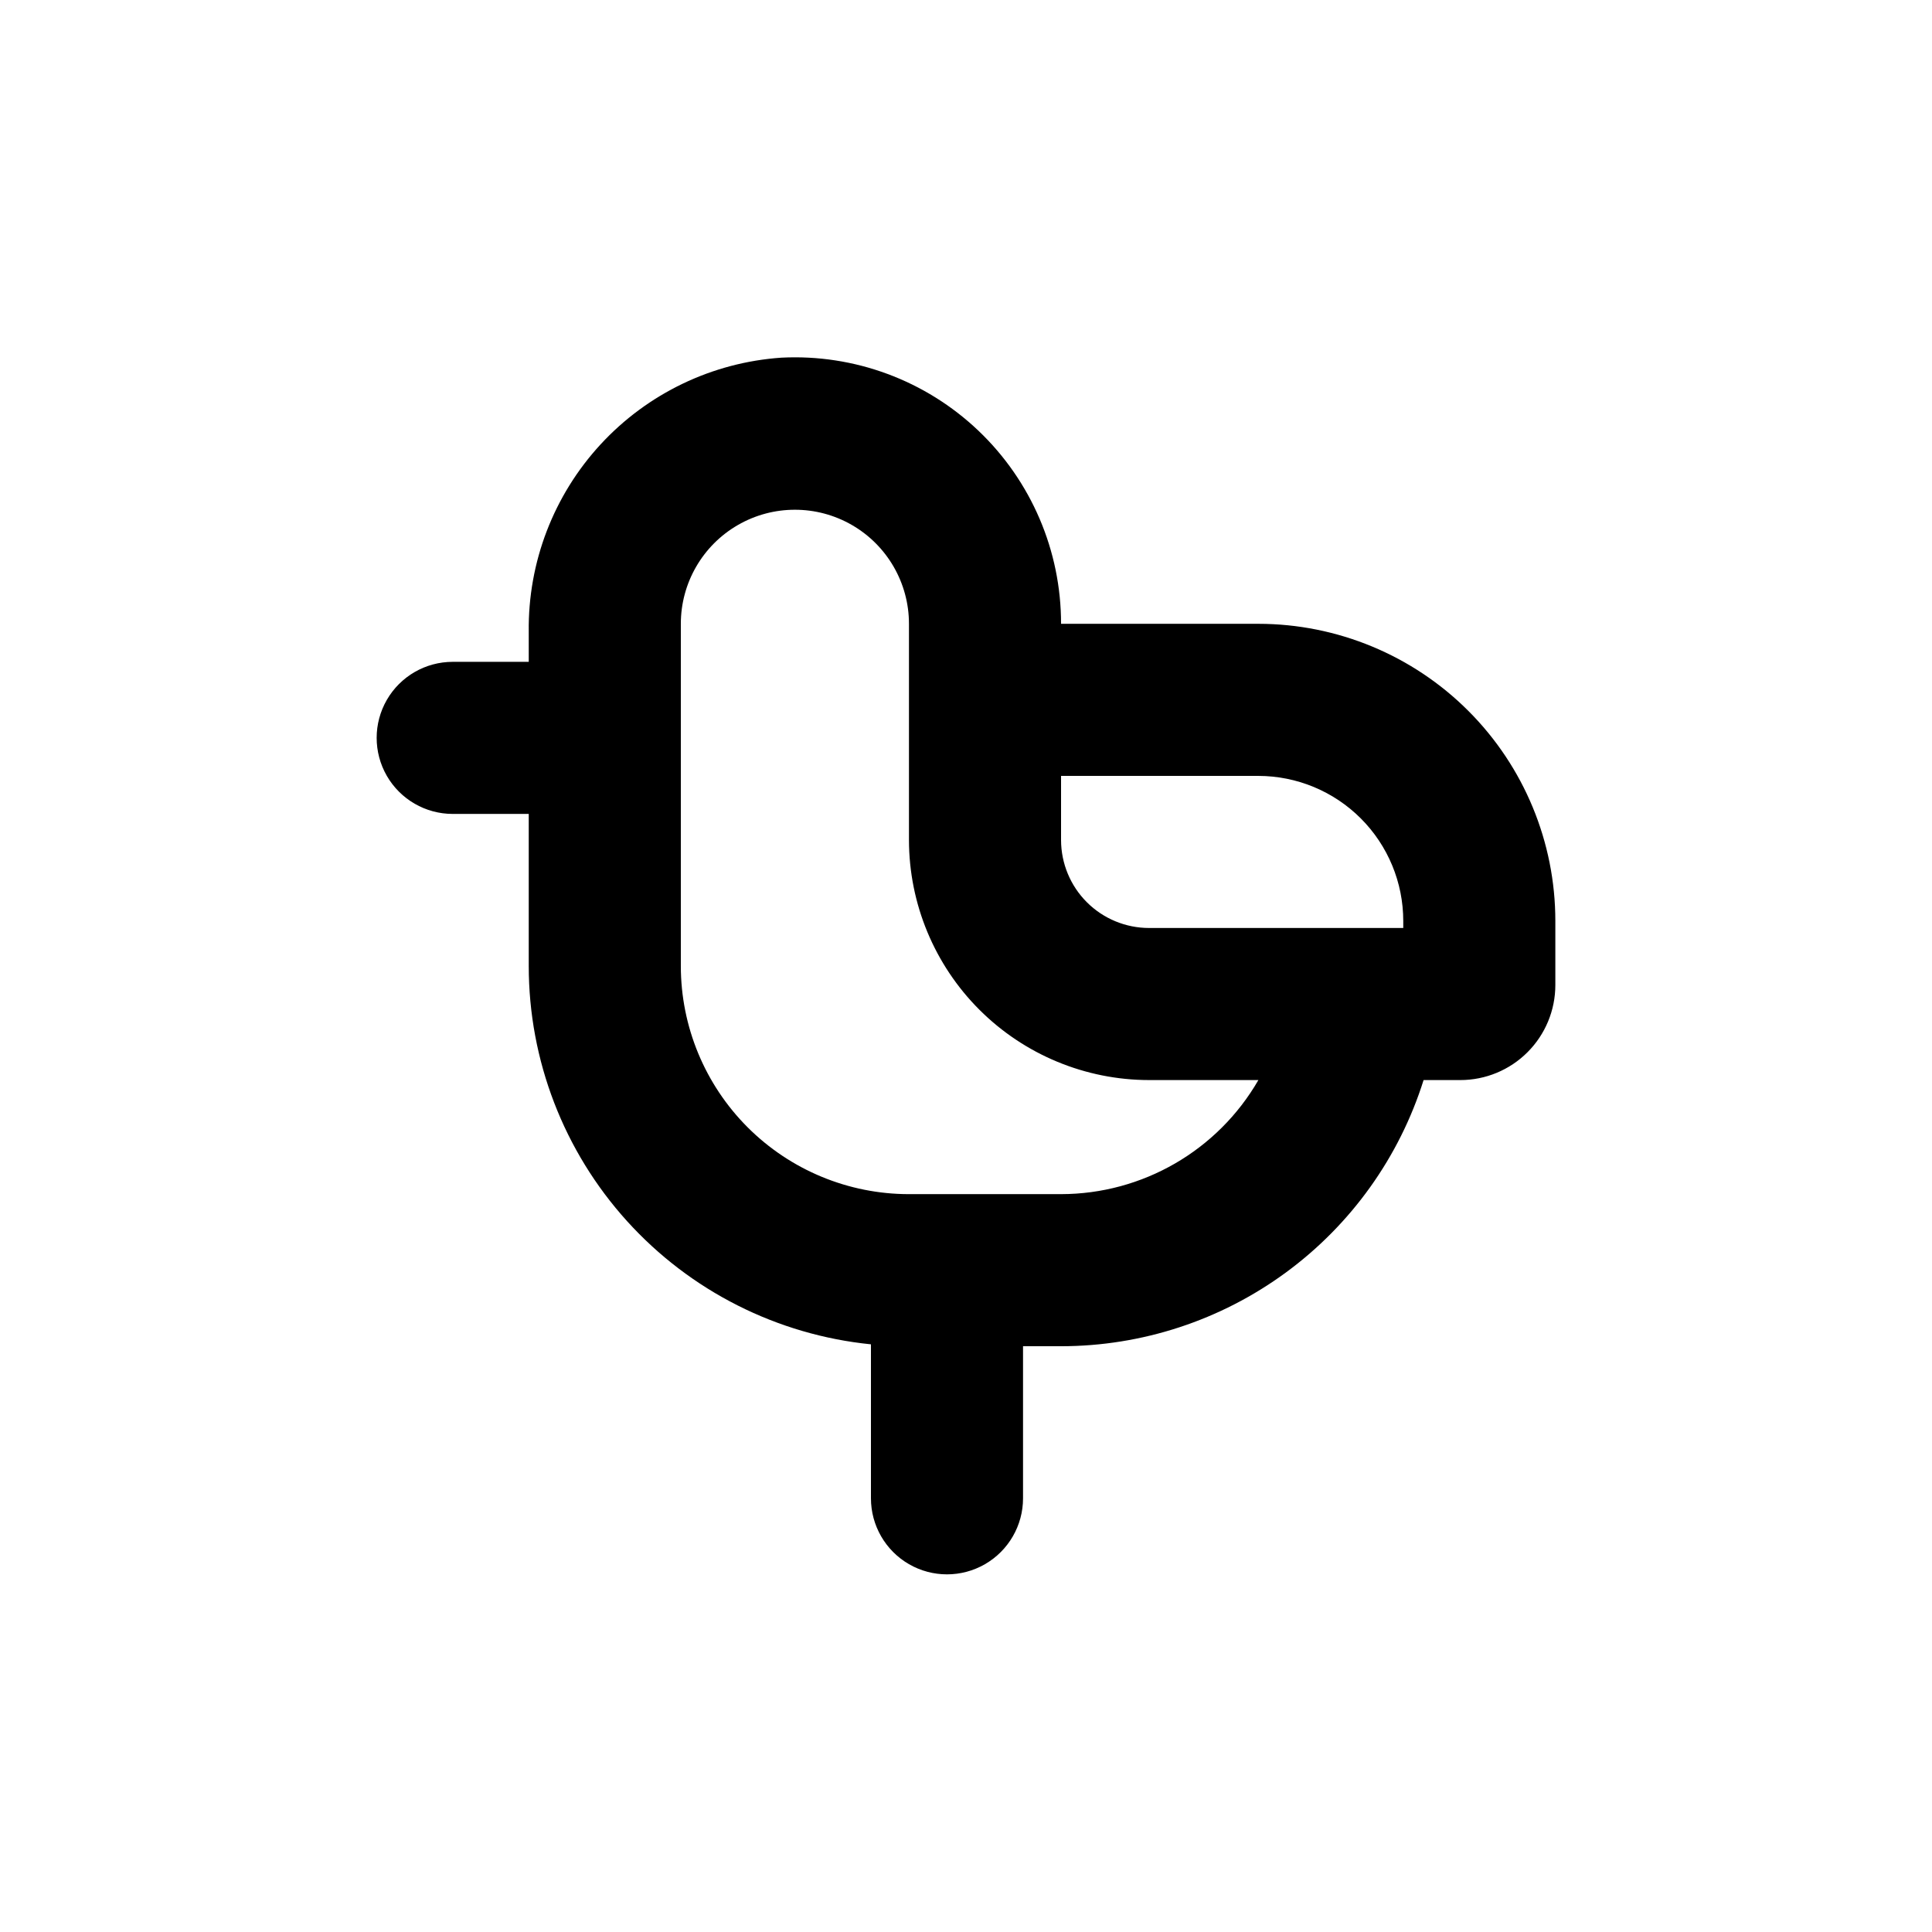
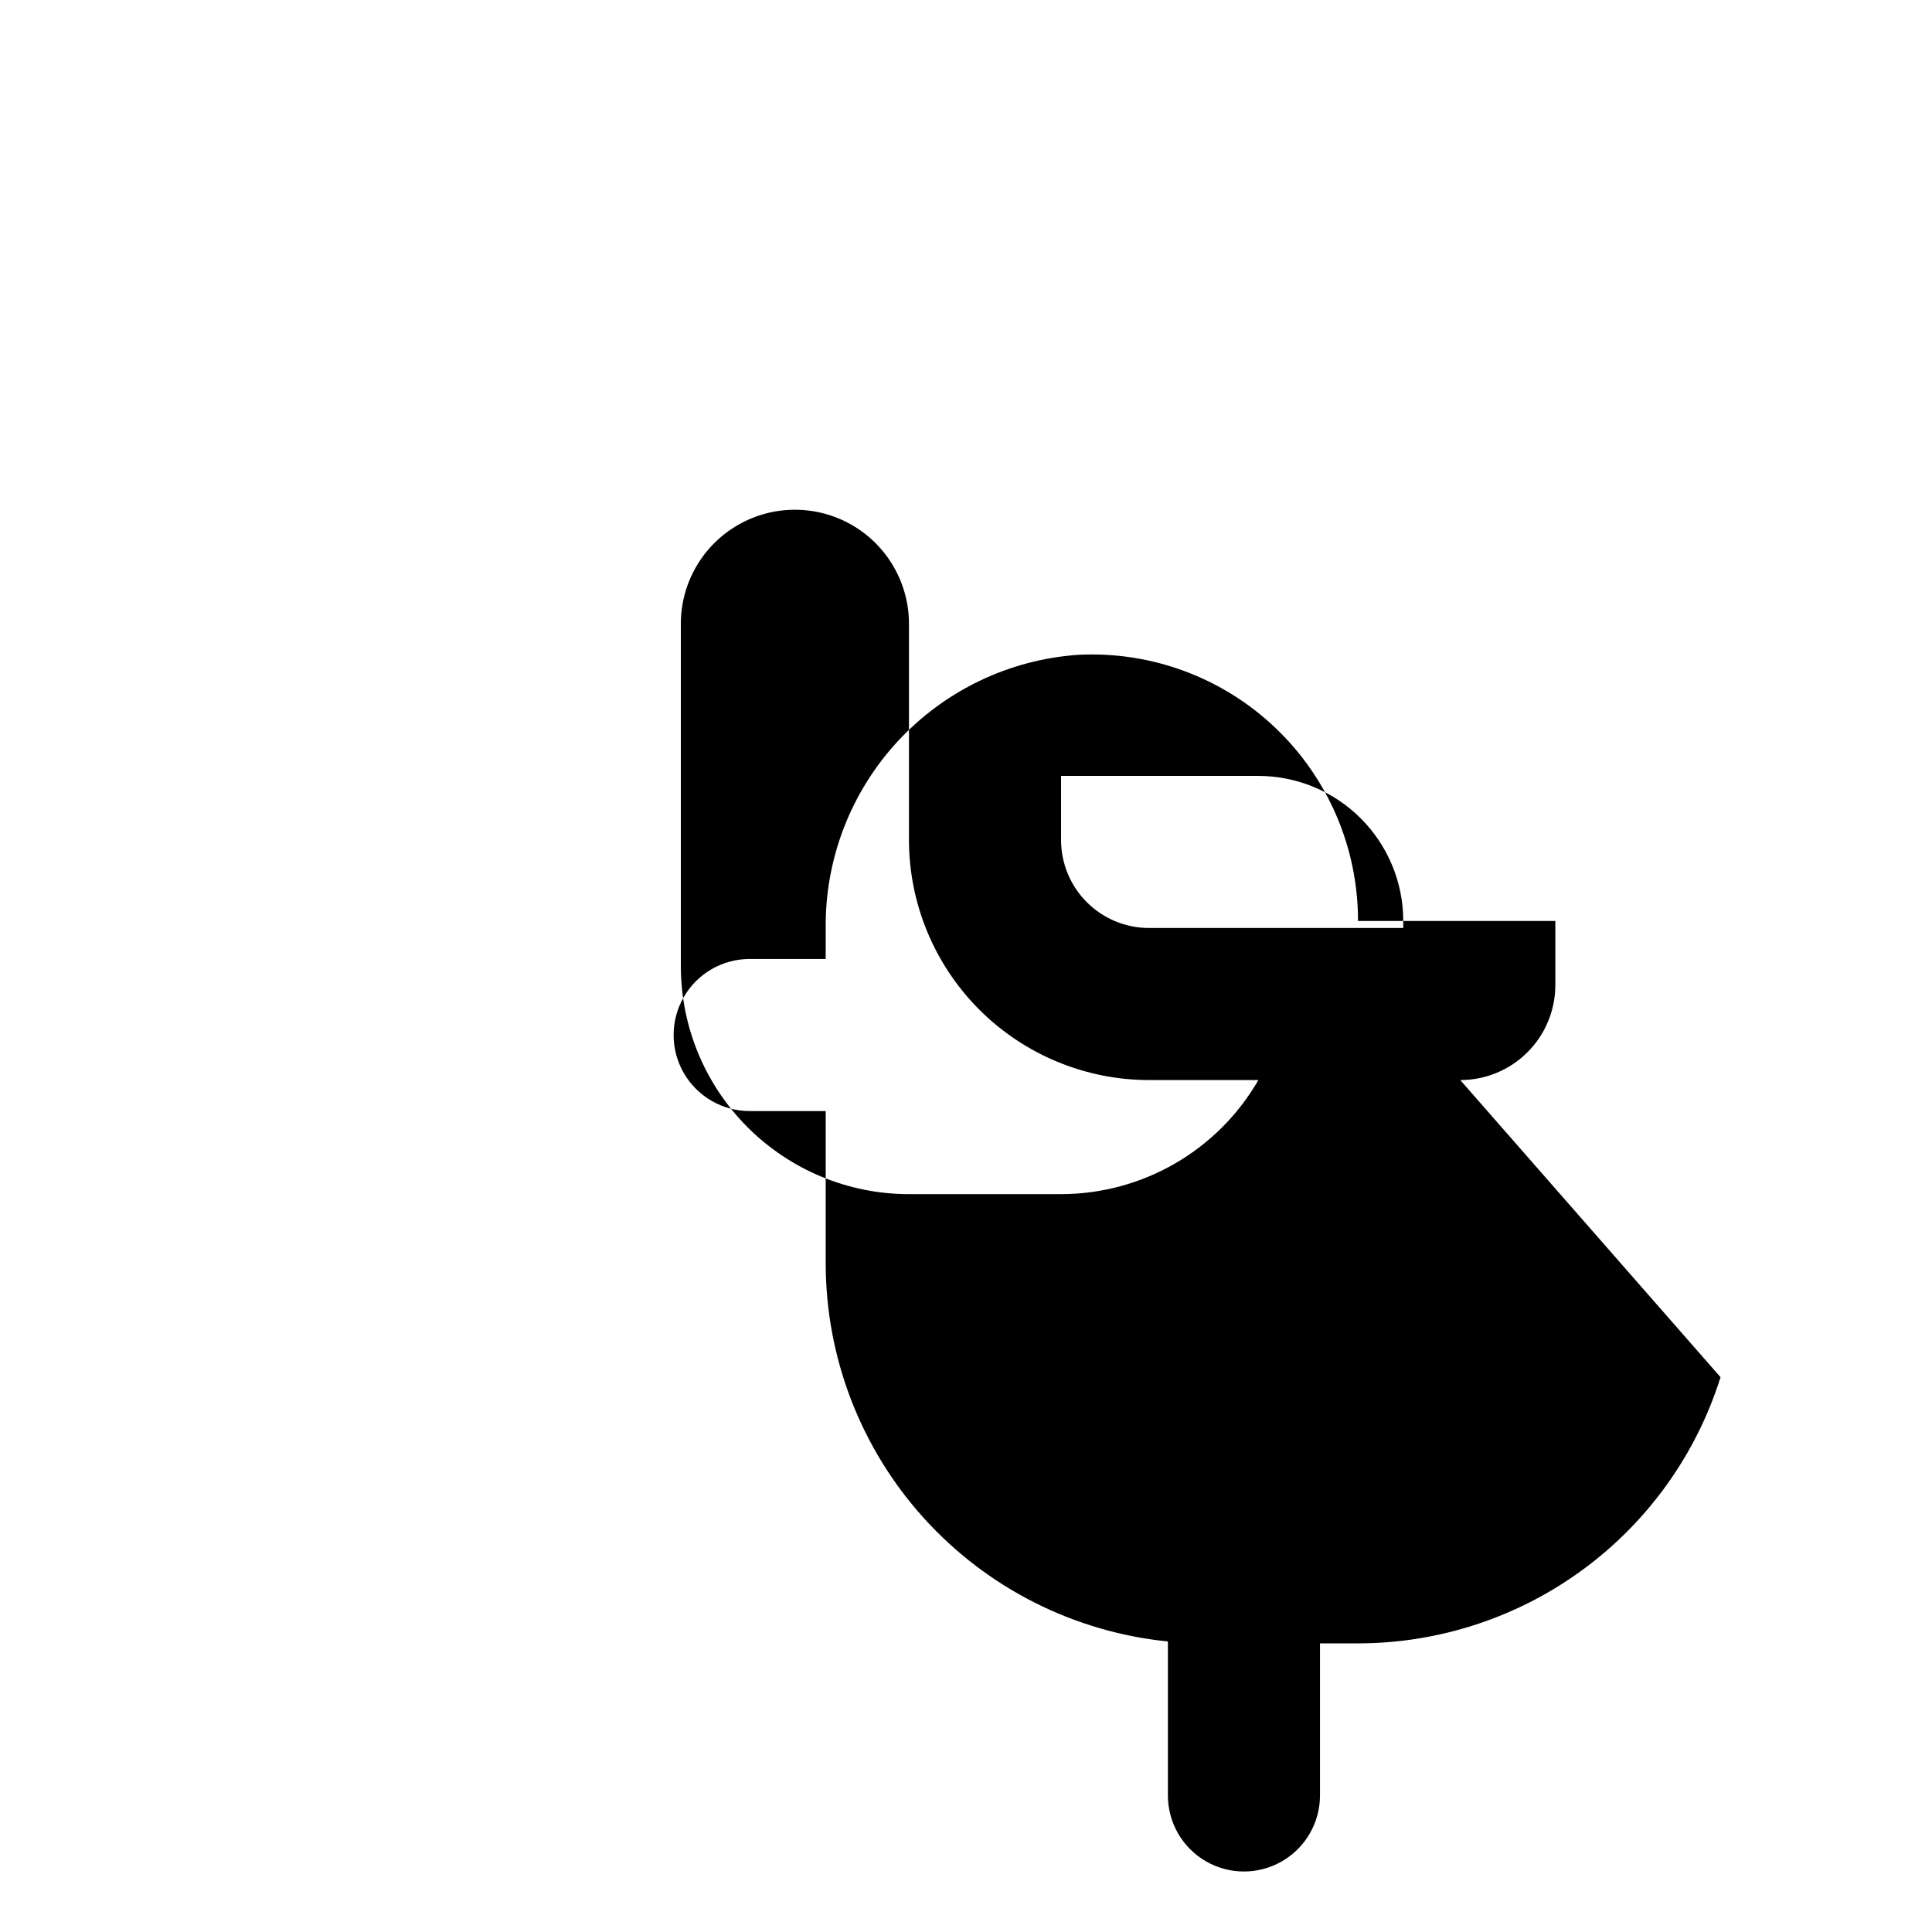
<svg xmlns="http://www.w3.org/2000/svg" fill="#000000" width="800px" height="800px" version="1.1" viewBox="144 144 512 512">
-   <path d="m530.99 430.23c6.68 0 13.09-2.652 17.812-7.379 4.727-4.723 7.379-11.129 7.379-17.812v-16.977c0-20.875-8.289-40.898-23.047-55.664-14.758-14.766-34.773-23.07-55.648-23.082h-52.297c0.027-19.344-7.894-37.848-21.906-51.184-14.012-13.336-32.883-20.332-52.203-19.348-18.32 1.258-35.465 9.48-47.918 22.98-12.449 13.5-19.262 31.254-19.039 49.617v8.012h-20.152c-7.199 0-13.852 3.84-17.453 10.074-3.598 6.234-3.598 13.918 0 20.152 3.602 6.234 10.254 10.078 17.453 10.078h20.152v40.305c0 24.977 9.277 49.066 26.035 67.594 16.758 18.523 39.797 30.164 64.652 32.664v40.809c0 7.199 3.84 13.852 10.074 17.453 6.238 3.598 13.918 3.598 20.152 0 6.238-3.602 10.078-10.254 10.078-17.453v-40.305h10.078-0.004c21.438-0.012 42.309-6.856 59.586-19.539 17.277-12.684 30.062-30.547 36.492-50.996zm-105.8 30.23h-40.305c-16.031 0-31.41-6.371-42.75-17.707-11.336-11.34-17.707-26.719-17.707-42.75v-90.688c0-10.801 5.762-20.777 15.117-26.18 9.352-5.398 20.875-5.398 30.227 0 9.352 5.402 15.113 15.379 15.113 26.18v57.332c0.027 16.863 6.742 33.027 18.672 44.949 11.93 11.918 28.098 18.621 44.961 18.633h28.969c-10.789 18.688-30.719 30.207-52.297 30.23zm90.688-70.535h-67.359c-6.18 0-12.105-2.449-16.477-6.812-4.375-4.363-6.836-10.285-6.852-16.465v-17.027h52.297c10.188 0.016 19.949 4.07 27.148 11.277 7.199 7.207 11.242 16.977 11.242 27.164z" />
+   <path d="m530.99 430.23c6.68 0 13.09-2.652 17.812-7.379 4.727-4.723 7.379-11.129 7.379-17.812v-16.977h-52.297c0.027-19.344-7.894-37.848-21.906-51.184-14.012-13.336-32.883-20.332-52.203-19.348-18.32 1.258-35.465 9.48-47.918 22.98-12.449 13.5-19.262 31.254-19.039 49.617v8.012h-20.152c-7.199 0-13.852 3.84-17.453 10.074-3.598 6.234-3.598 13.918 0 20.152 3.602 6.234 10.254 10.078 17.453 10.078h20.152v40.305c0 24.977 9.277 49.066 26.035 67.594 16.758 18.523 39.797 30.164 64.652 32.664v40.809c0 7.199 3.84 13.852 10.074 17.453 6.238 3.598 13.918 3.598 20.152 0 6.238-3.602 10.078-10.254 10.078-17.453v-40.305h10.078-0.004c21.438-0.012 42.309-6.856 59.586-19.539 17.277-12.684 30.062-30.547 36.492-50.996zm-105.8 30.23h-40.305c-16.031 0-31.41-6.371-42.75-17.707-11.336-11.34-17.707-26.719-17.707-42.75v-90.688c0-10.801 5.762-20.777 15.117-26.18 9.352-5.398 20.875-5.398 30.227 0 9.352 5.402 15.113 15.379 15.113 26.18v57.332c0.027 16.863 6.742 33.027 18.672 44.949 11.93 11.918 28.098 18.621 44.961 18.633h28.969c-10.789 18.688-30.719 30.207-52.297 30.23zm90.688-70.535h-67.359c-6.18 0-12.105-2.449-16.477-6.812-4.375-4.363-6.836-10.285-6.852-16.465v-17.027h52.297c10.188 0.016 19.949 4.07 27.148 11.277 7.199 7.207 11.242 16.977 11.242 27.164z" />
</svg>